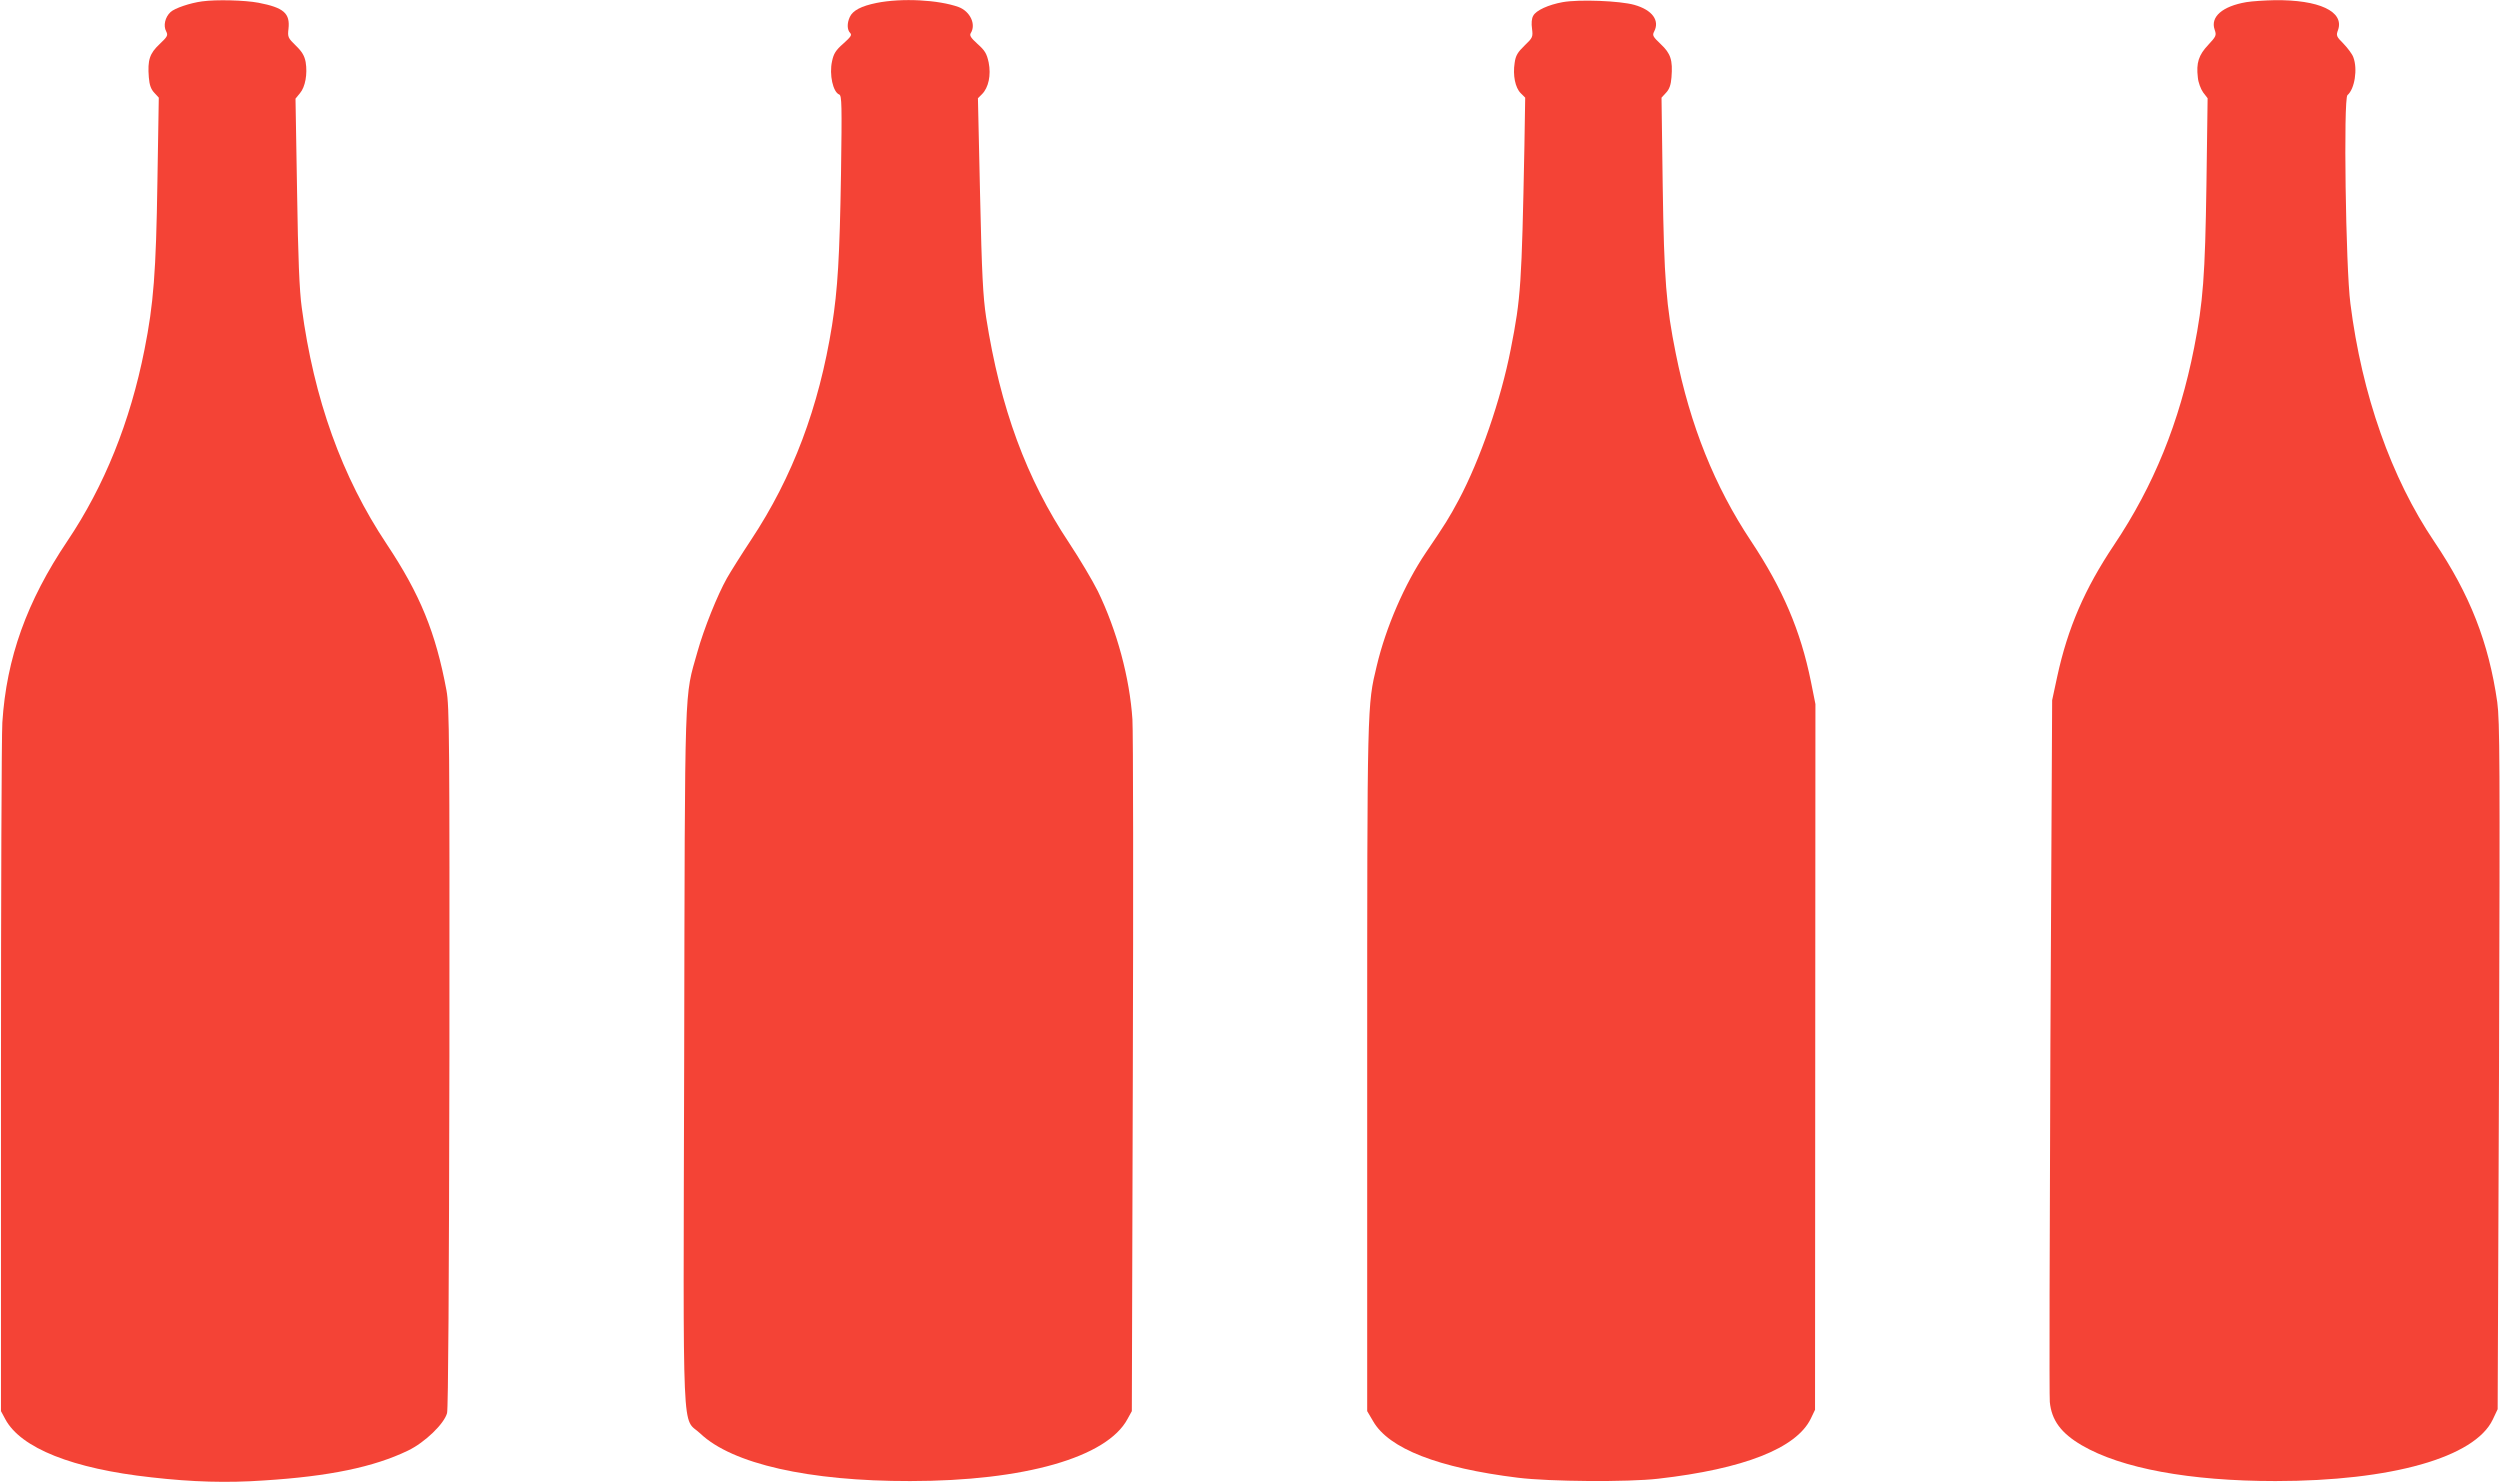
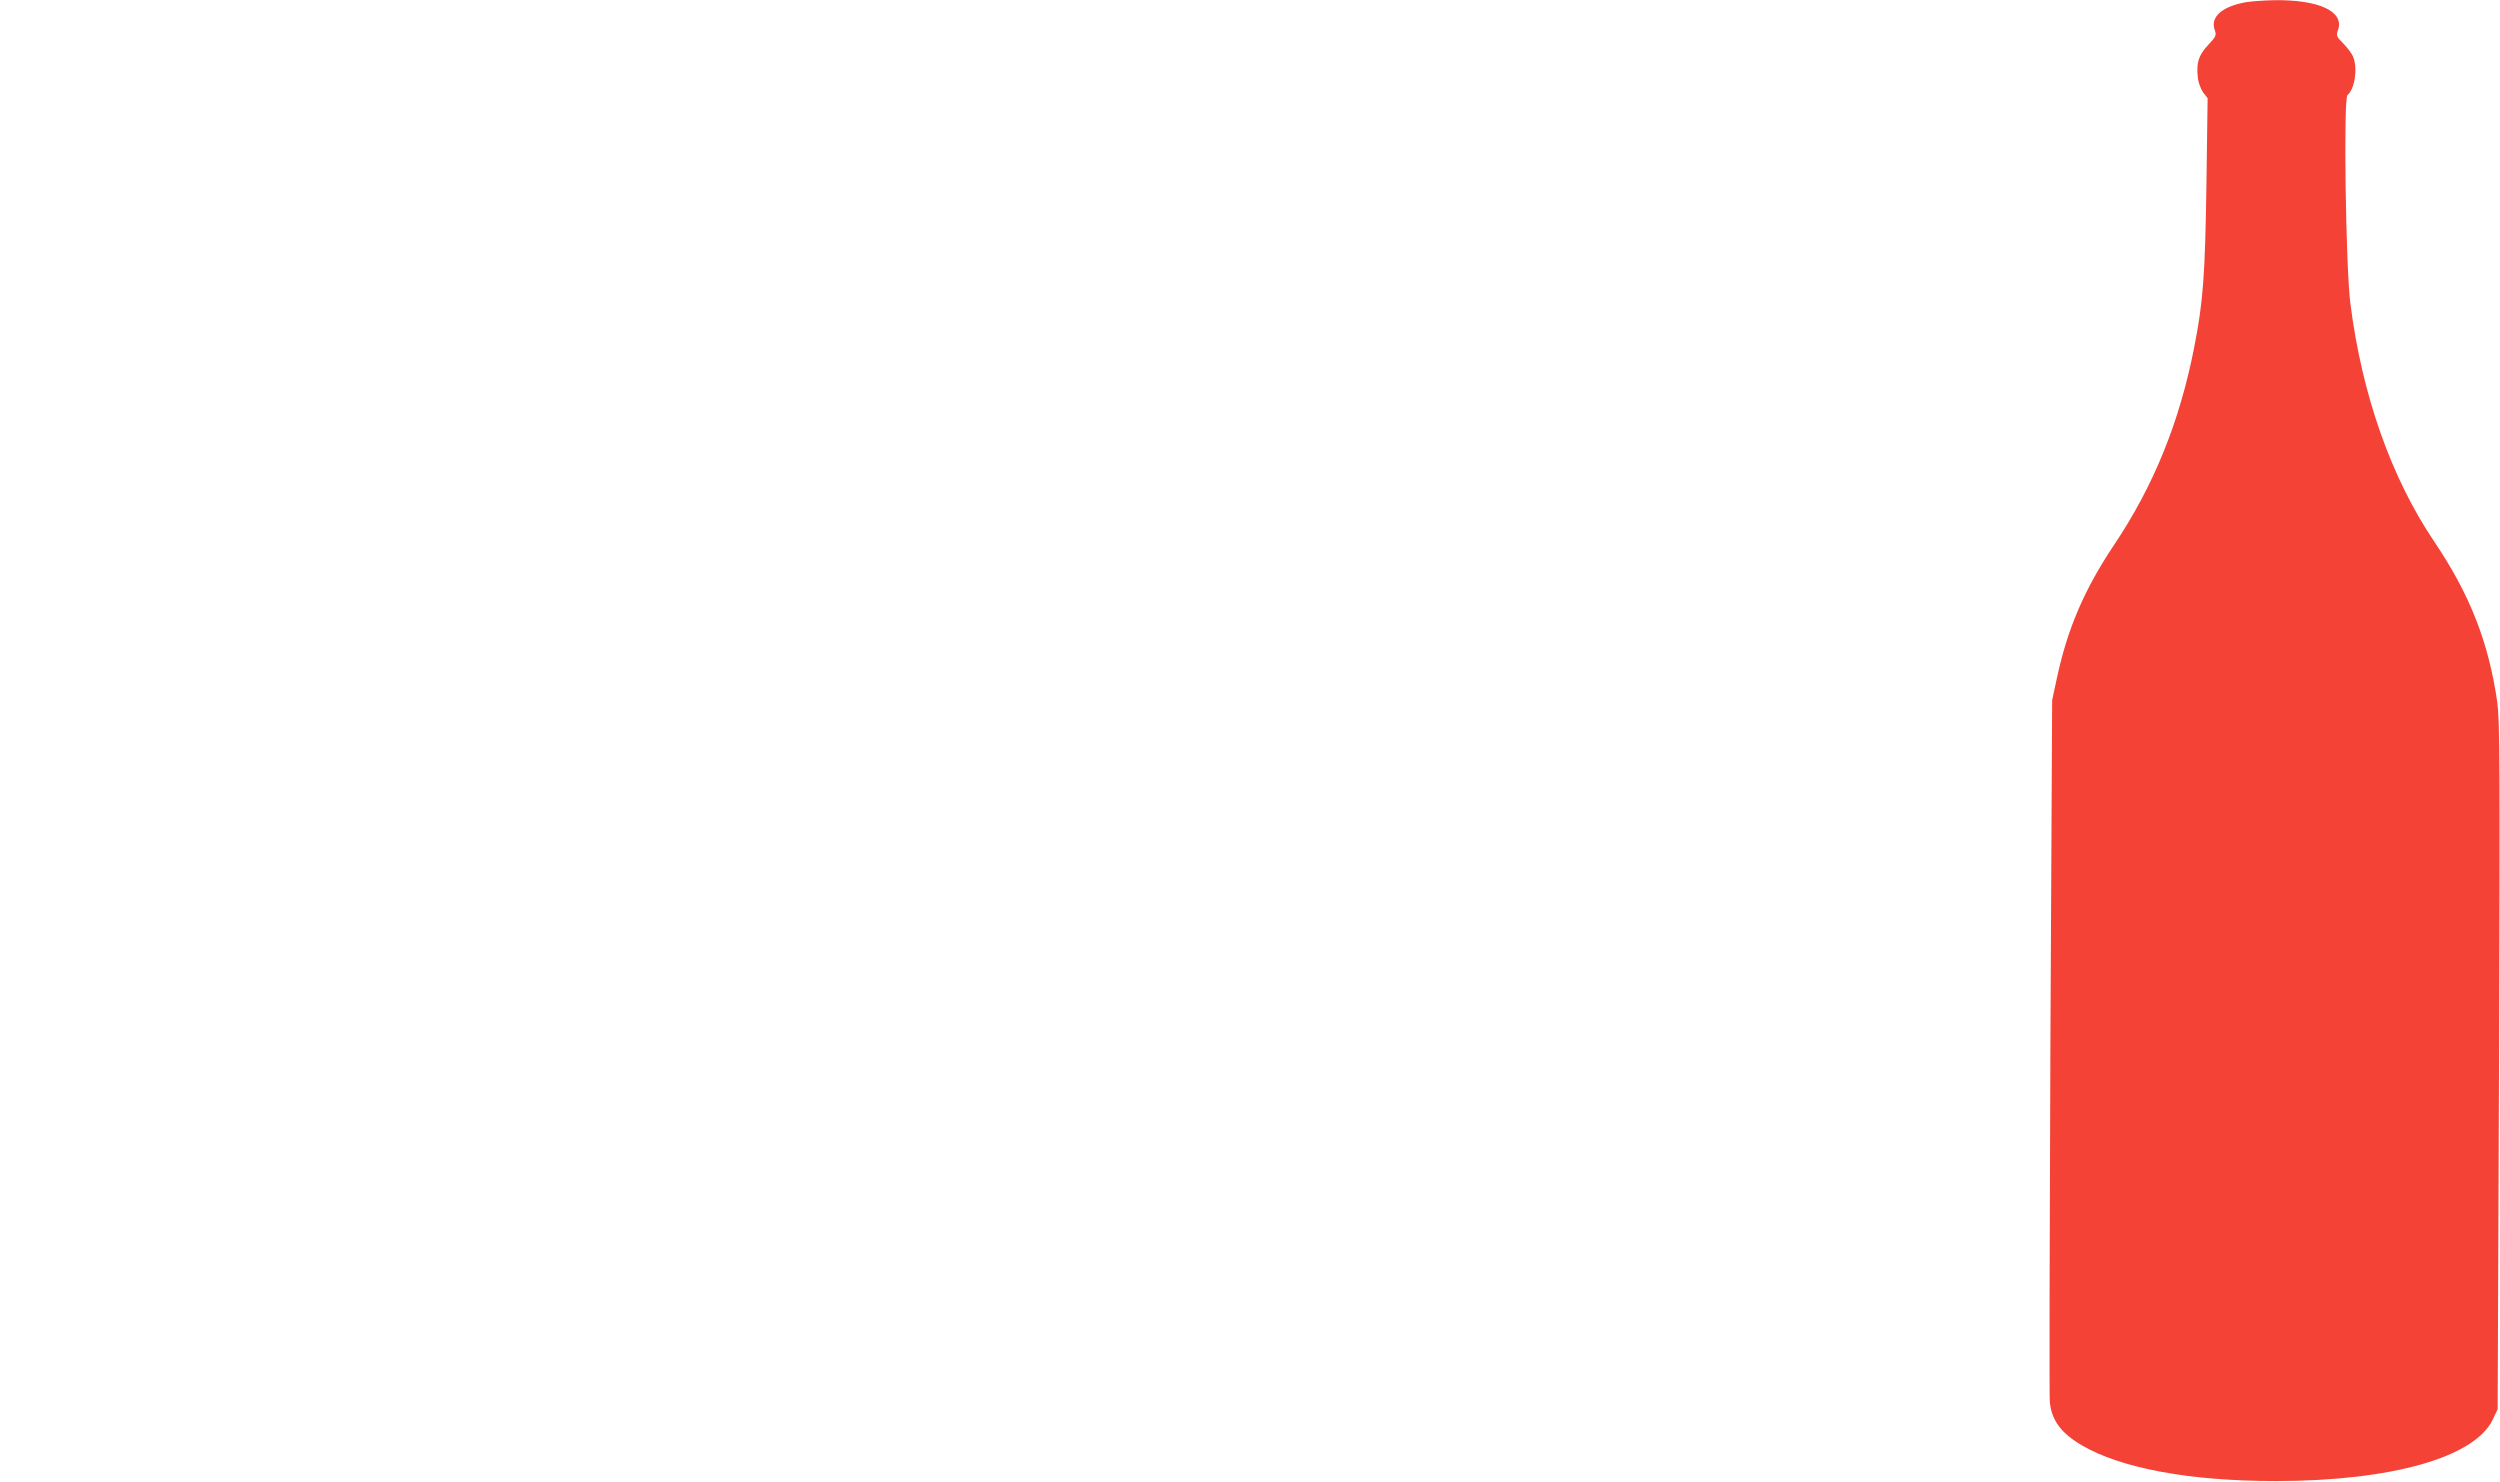
<svg xmlns="http://www.w3.org/2000/svg" version="1.0" width="1280pt" height="759pt" viewBox="0 0 1280 759" preserveAspectRatio="xMidYMid meet">
  <g transform="translate(0,759) scale(0.1,-0.1)" fill="#f44336" stroke="none">
-     <path d="M1035 7583 c-61 -8 -141 -35 -162 -55 -28 -26 -38 -70 -22 -99 10 -20 7 -26 -34 -65 -51 -48 -62 -81 -55 -170 3 -39 11 -61 28 -79 l23 -25 -7 -427 c-7 -468 -20 -631 -66 -862 -73 -370 -206 -700 -395 -981 -208 -309 -312 -600 -333 -929 -4 -64 -7 -883 -7 -1821 l0 -1705 22 -41 c79 -148 345 -254 748 -298 210 -24 388 -29 575 -16 336 21 565 69 739 153 87 42 185 137 200 192 6 26 10 651 12 1825 1 1631 0 1793 -15 1875 -55 296 -135 492 -306 749 -230 345 -373 744 -435 1211 -12 85 -19 257 -24 595 l-8 475 23 28 c27 32 39 98 29 159 -6 32 -18 53 -50 84 -40 39 -43 44 -38 86 9 80 -24 109 -154 134 -69 13 -216 17 -288 7z" />
-     <path d="M4488 7575 c-79 -16 -122 -39 -137 -72 -15 -32 -14 -66 2 -82 10 -10 3 -20 -35 -54 -39 -34 -50 -52 -58 -91 -15 -68 5 -158 37 -170 13 -5 14 -54 9 -404 -7 -432 -17 -593 -46 -778 -67 -419 -201 -776 -415 -1099 -51 -77 -106 -165 -123 -195 -49 -87 -118 -259 -151 -377 -68 -242 -64 -112 -68 -2082 -5 -2023 -13 -1830 83 -1921 163 -155 556 -244 1074 -243 584 0 1008 121 1113 318 l22 40 5 1715 c3 943 2 1765 -2 1827 -14 212 -79 454 -177 656 -28 56 -94 167 -147 247 -219 329 -352 689 -425 1155 -16 107 -22 218 -31 626 l-11 496 21 21 c33 33 47 97 34 162 -10 46 -19 61 -57 95 -34 31 -42 43 -35 55 29 45 -3 112 -62 134 -103 37 -290 47 -420 21z" />
-     <path d="M8001 7579 c-72 -13 -137 -42 -151 -70 -8 -13 -10 -39 -6 -66 5 -42 4 -46 -38 -86 -35 -34 -46 -51 -51 -89 -10 -64 3 -127 31 -155 l23 -23 -4 -248 c-14 -712 -18 -776 -70 -1040 -50 -257 -157 -566 -266 -771 -50 -93 -67 -121 -169 -271 -108 -160 -204 -381 -251 -579 -49 -204 -49 -180 -49 -2056 l0 -1760 30 -51 c80 -141 335 -240 742 -290 161 -20 563 -23 718 -5 439 50 707 156 781 307 l22 46 1 1806 1 1807 -23 115 c-53 262 -145 476 -307 720 -186 280 -311 591 -385 960 -49 244 -60 376 -67 863 l-6 447 23 25 c17 18 25 40 28 79 7 89 -4 122 -55 170 -40 38 -44 45 -34 64 30 57 -9 111 -101 137 -74 21 -284 29 -367 14z" />
    <path d="M11501 7579 c-122 -21 -185 -75 -162 -141 10 -29 8 -34 -33 -78 -49 -52 -62 -92 -53 -167 2 -25 15 -59 27 -76 l23 -30 -6 -441 c-7 -468 -17 -603 -63 -836 -75 -382 -207 -707 -410 -1010 -150 -224 -237 -425 -291 -674 l-26 -121 -9 -1770 c-4 -974 -6 -1794 -3 -1823 9 -94 58 -160 164 -222 202 -118 552 -183 991 -183 594 0 1021 121 1113 315 l25 53 7 1755 c5 1558 4 1767 -9 1865 -44 306 -140 551 -322 821 -221 327 -371 753 -430 1220 -24 184 -36 1050 -15 1067 37 31 53 134 30 194 -5 15 -28 46 -50 69 -37 37 -39 42 -28 71 32 94 -97 155 -326 152 -49 -1 -114 -5 -144 -10z" />
  </g>
</svg>